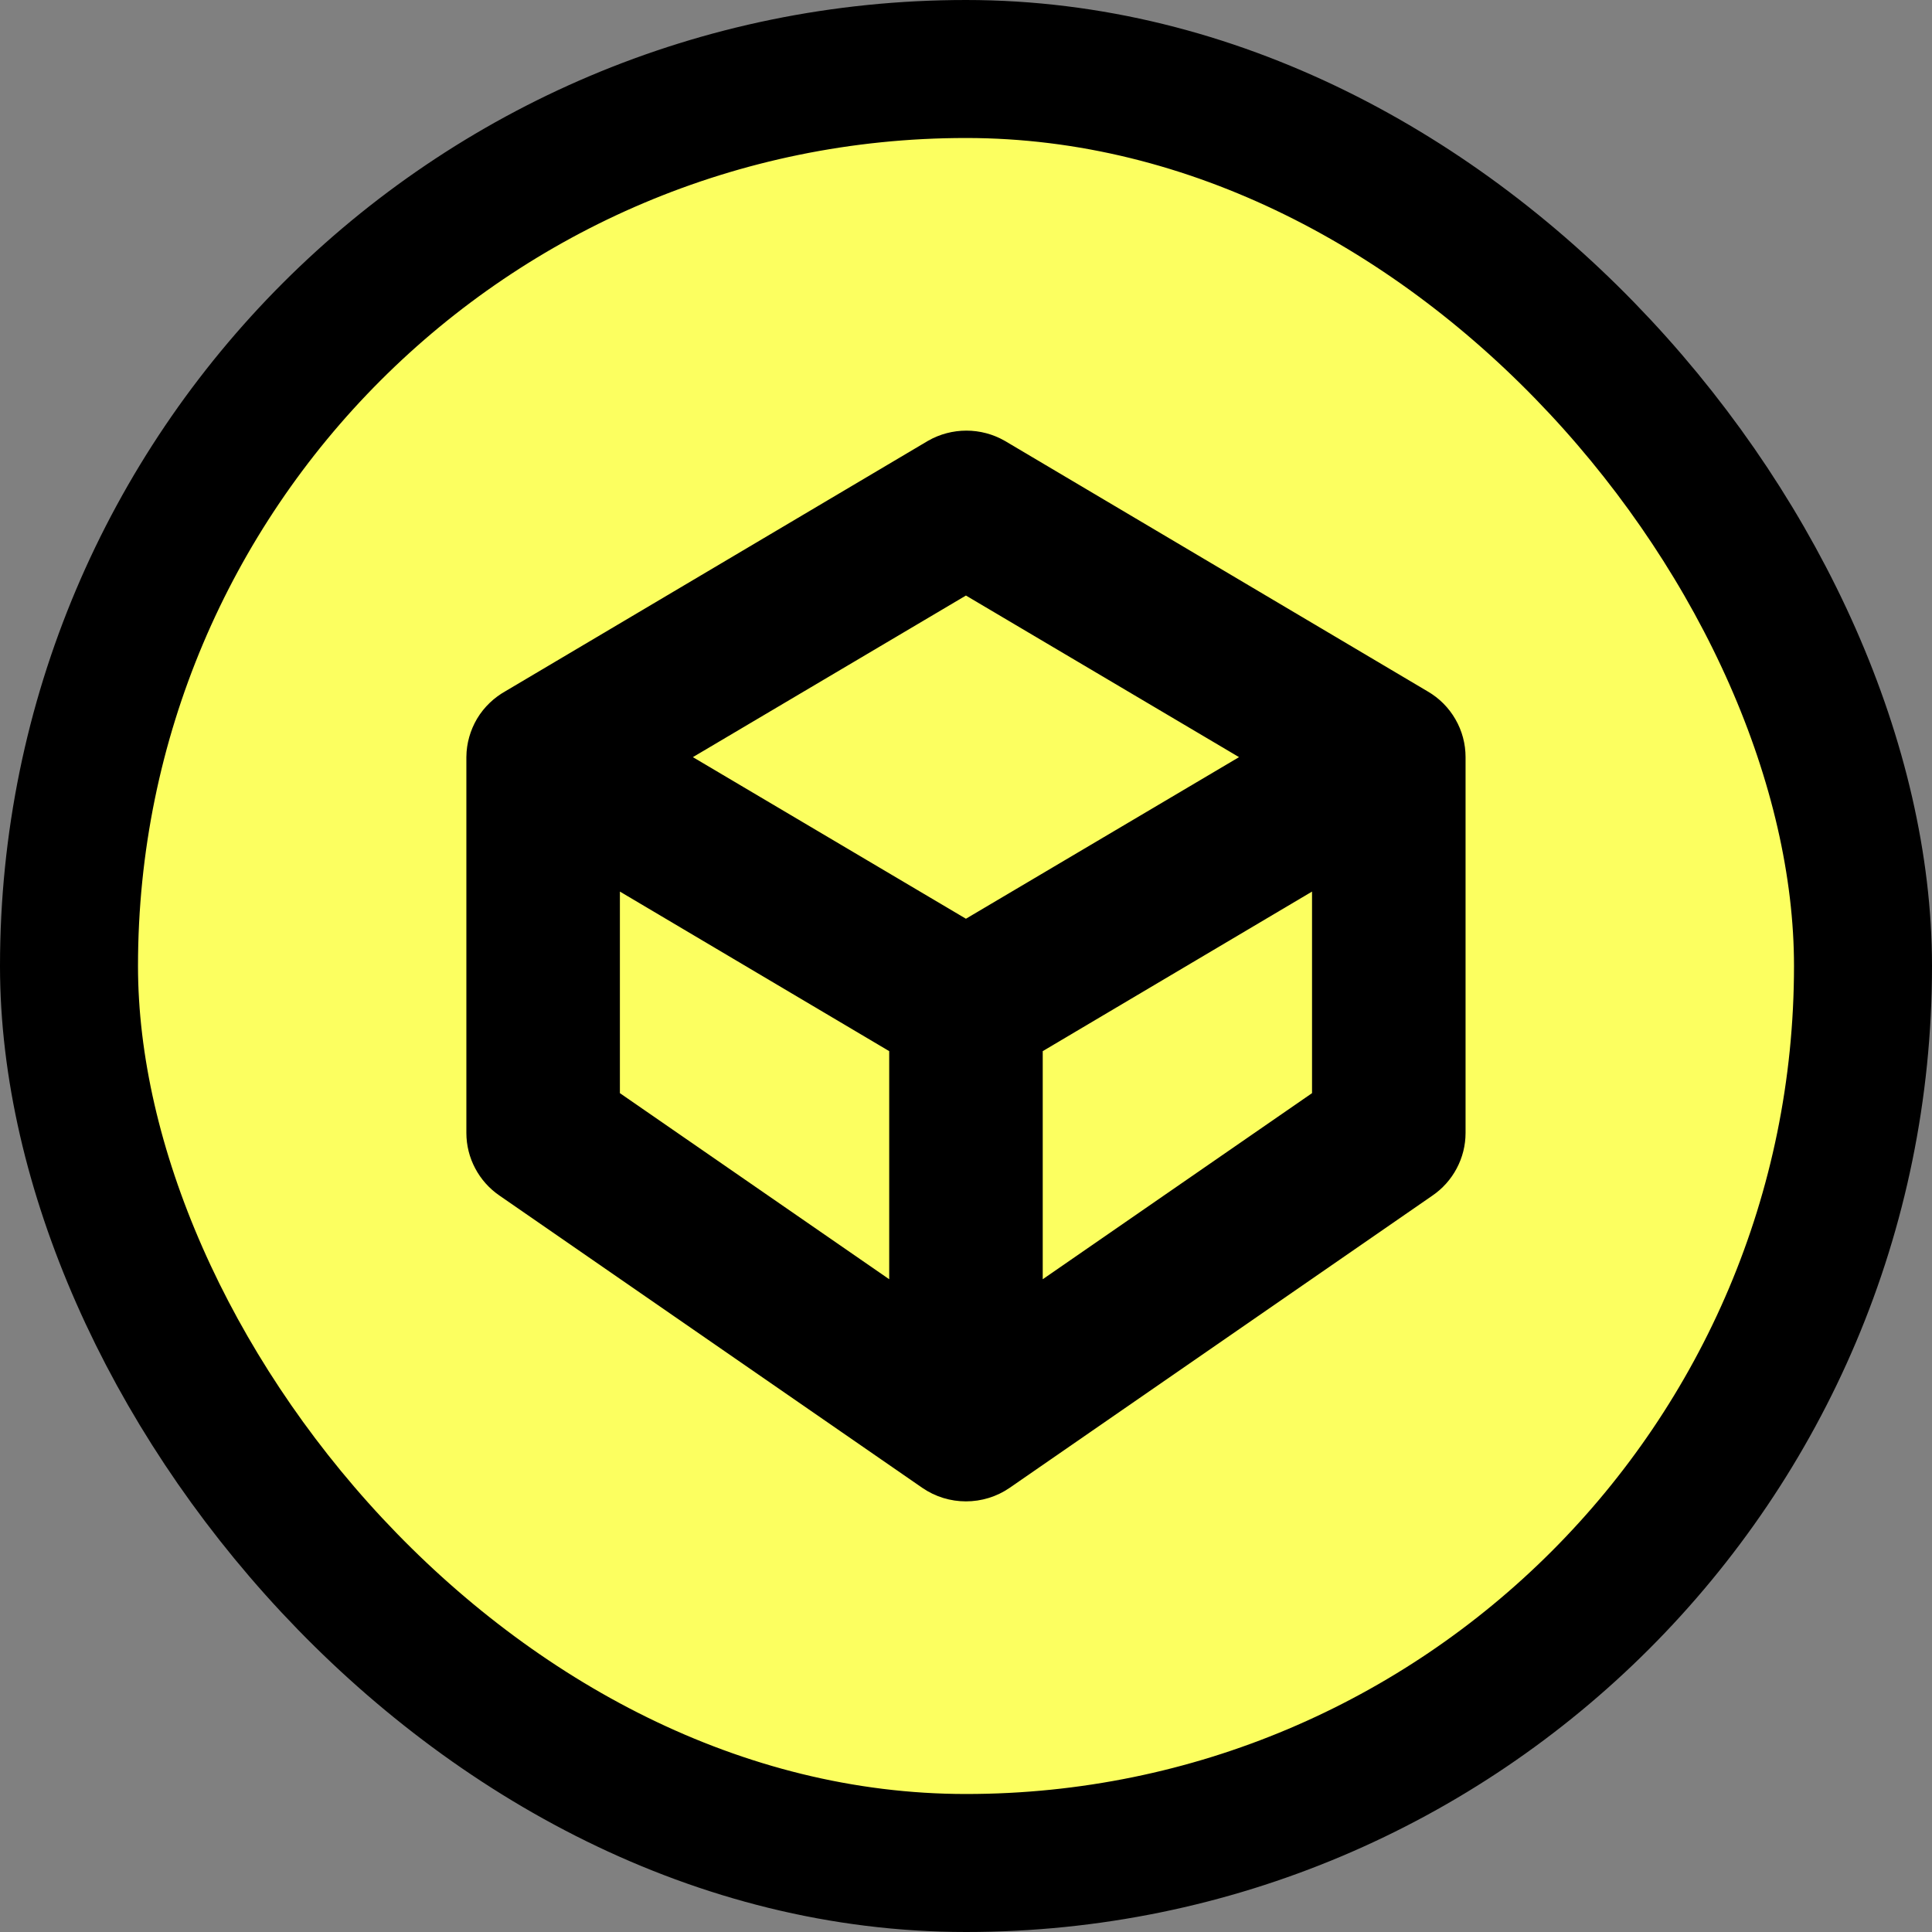
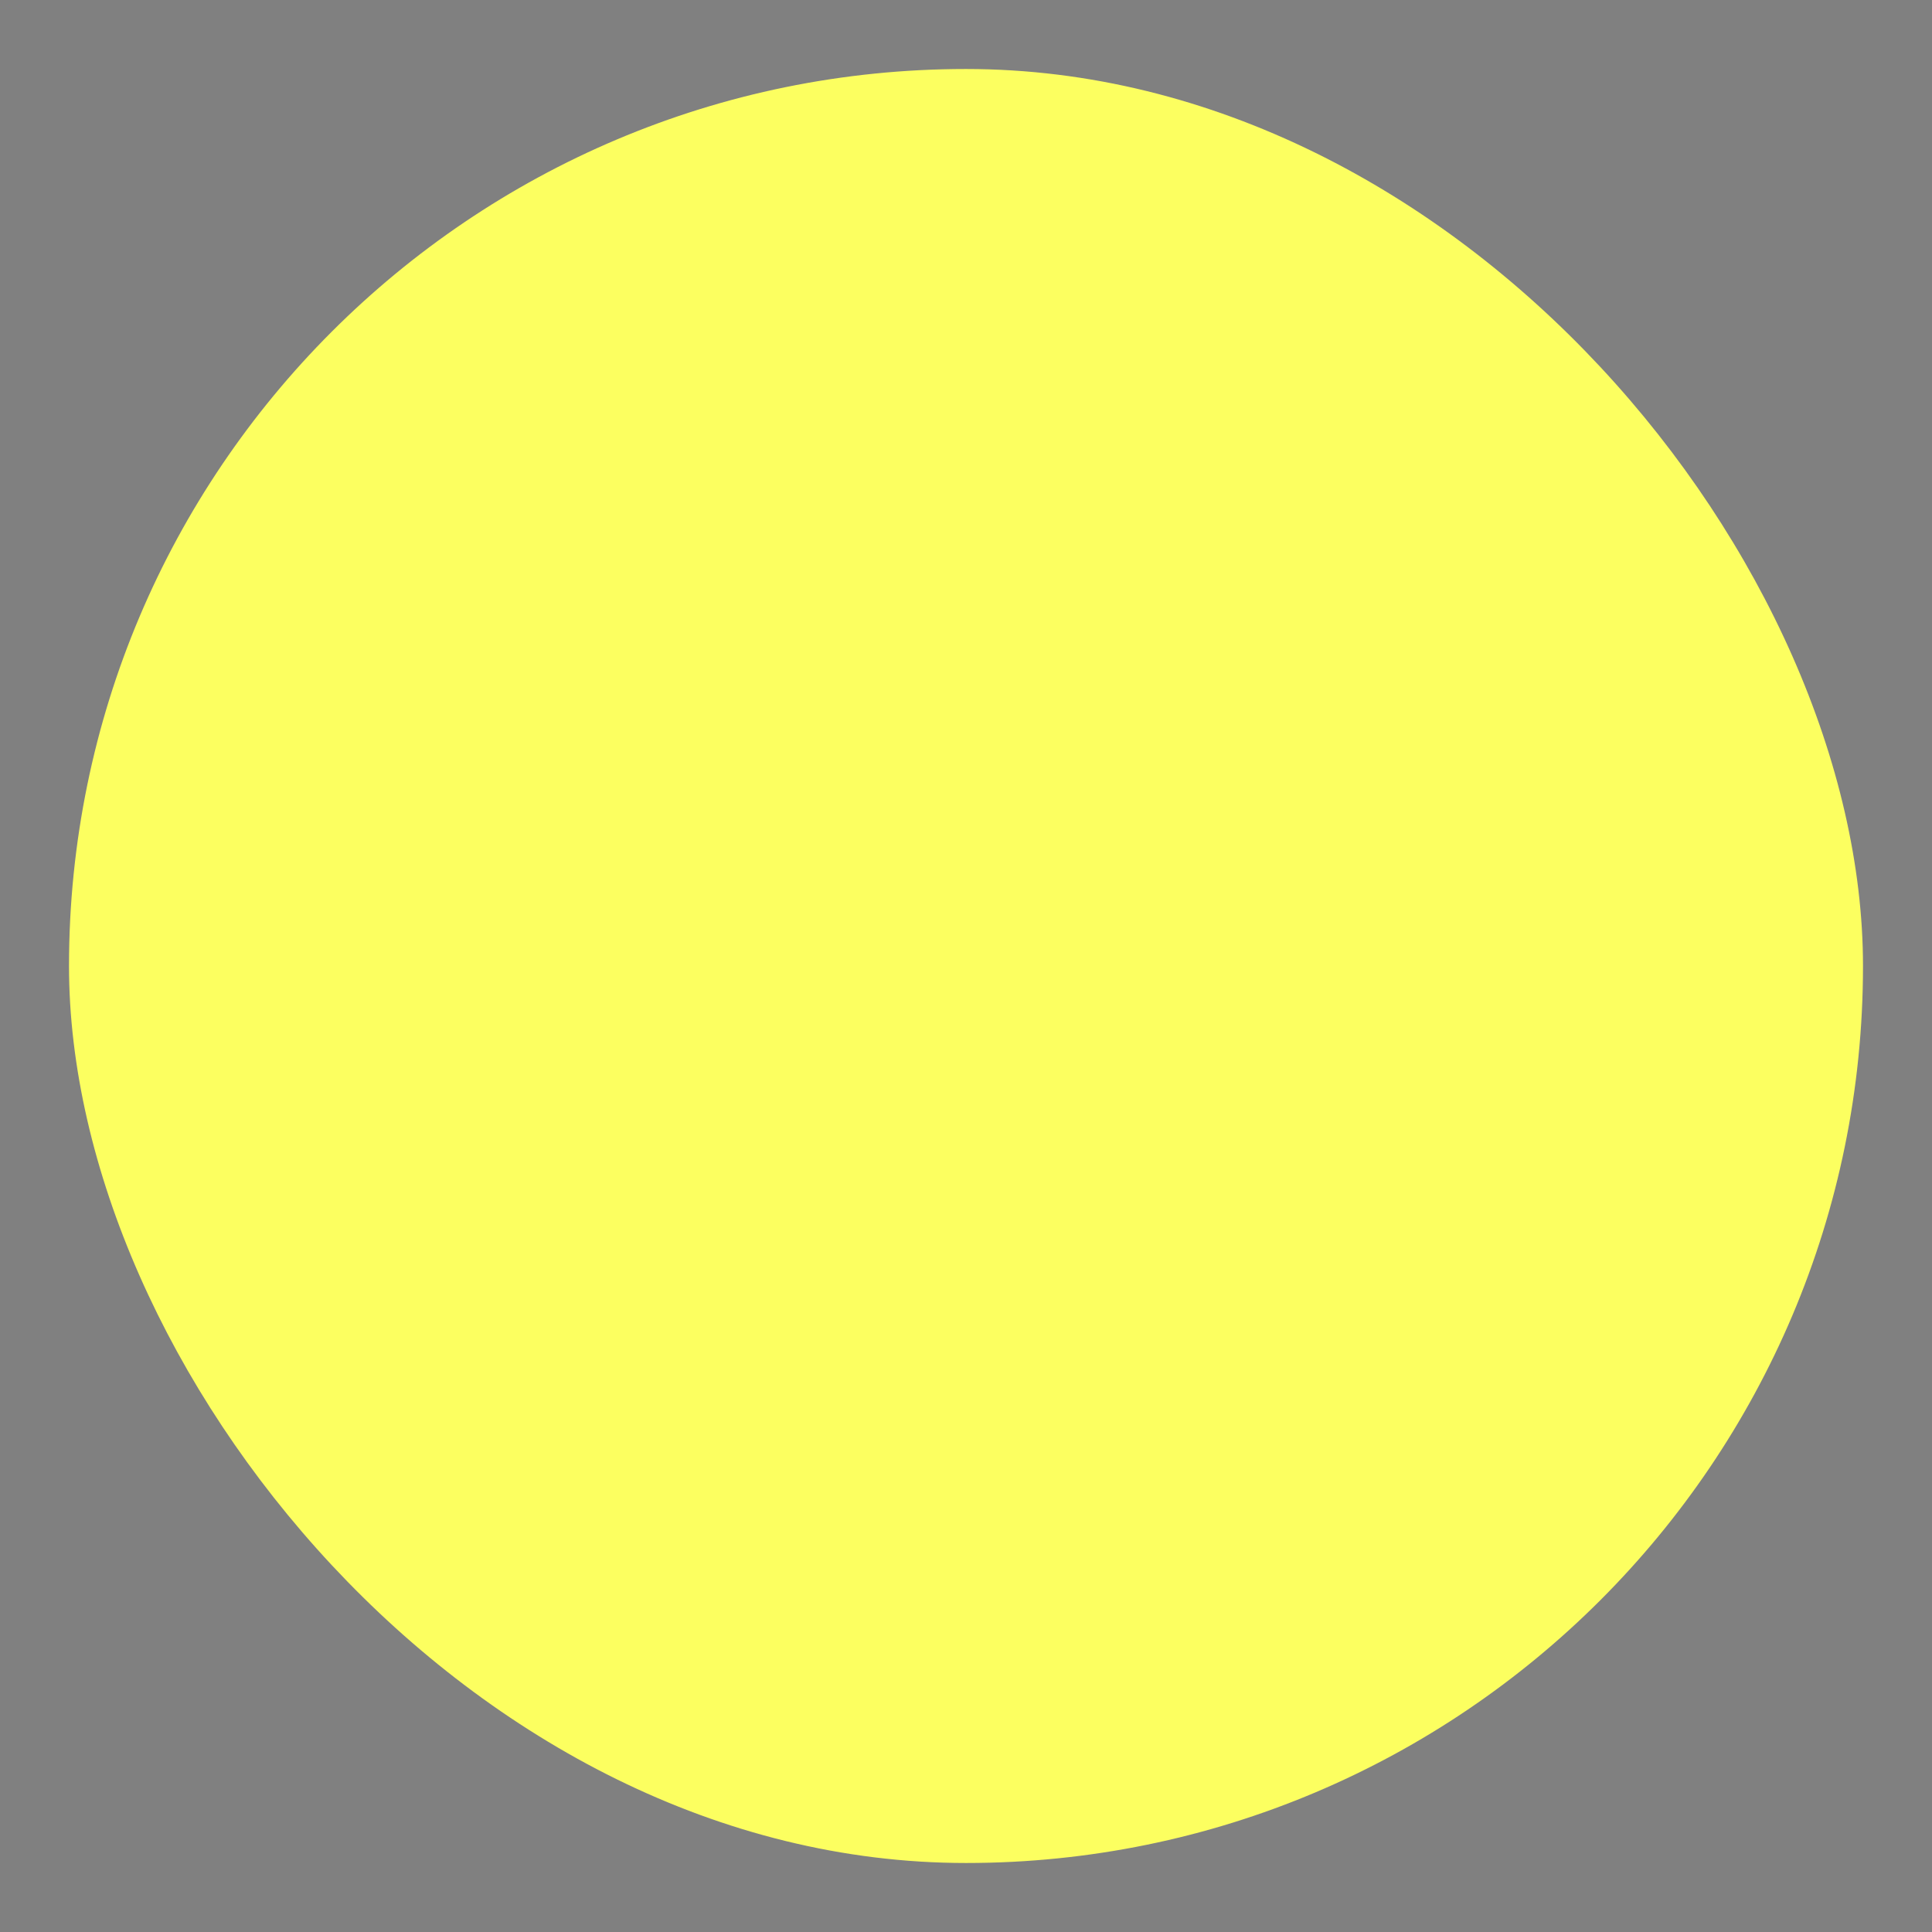
<svg xmlns="http://www.w3.org/2000/svg" width="28" height="28" viewBox="0 0 28 28" fill="none">
  <rect x="0" y="0" width="28" height="28" fill="#808080" stroke="none" />
  <rect x="1" y="1" width="26" height="26" rx="13" fill="#FCFF60" />
-   <rect x="1" y="1" width="26" height="26" rx="13" stroke="black" stroke-width="2" />
-   <path d="M20.44 10.453L14.312 6.822C14.219 6.769 14.113 6.741 14.006 6.741C13.898 6.741 13.792 6.769 13.699 6.822L7.571 10.453C7.478 10.505 7.399 10.58 7.344 10.671C7.29 10.763 7.26 10.867 7.259 10.973V16.419C7.259 16.517 7.283 16.613 7.329 16.699C7.375 16.786 7.441 16.86 7.522 16.915L13.65 21.151C13.753 21.222 13.875 21.259 13.999 21.259C14.124 21.259 14.246 21.222 14.349 21.151L20.477 16.915C20.558 16.86 20.624 16.786 20.67 16.699C20.716 16.613 20.74 16.517 20.74 16.419V10.973C20.74 10.868 20.713 10.765 20.66 10.674C20.607 10.582 20.532 10.506 20.44 10.453ZM13.999 8.05L18.939 10.973L13.999 13.896L9.06 10.973L13.999 8.05ZM8.484 12.044L13.387 14.949V19.493L8.484 16.105V12.044ZM14.612 19.493V14.949L19.515 12.044V16.105L14.612 19.493Z" fill="black" stroke="black" />
</svg>